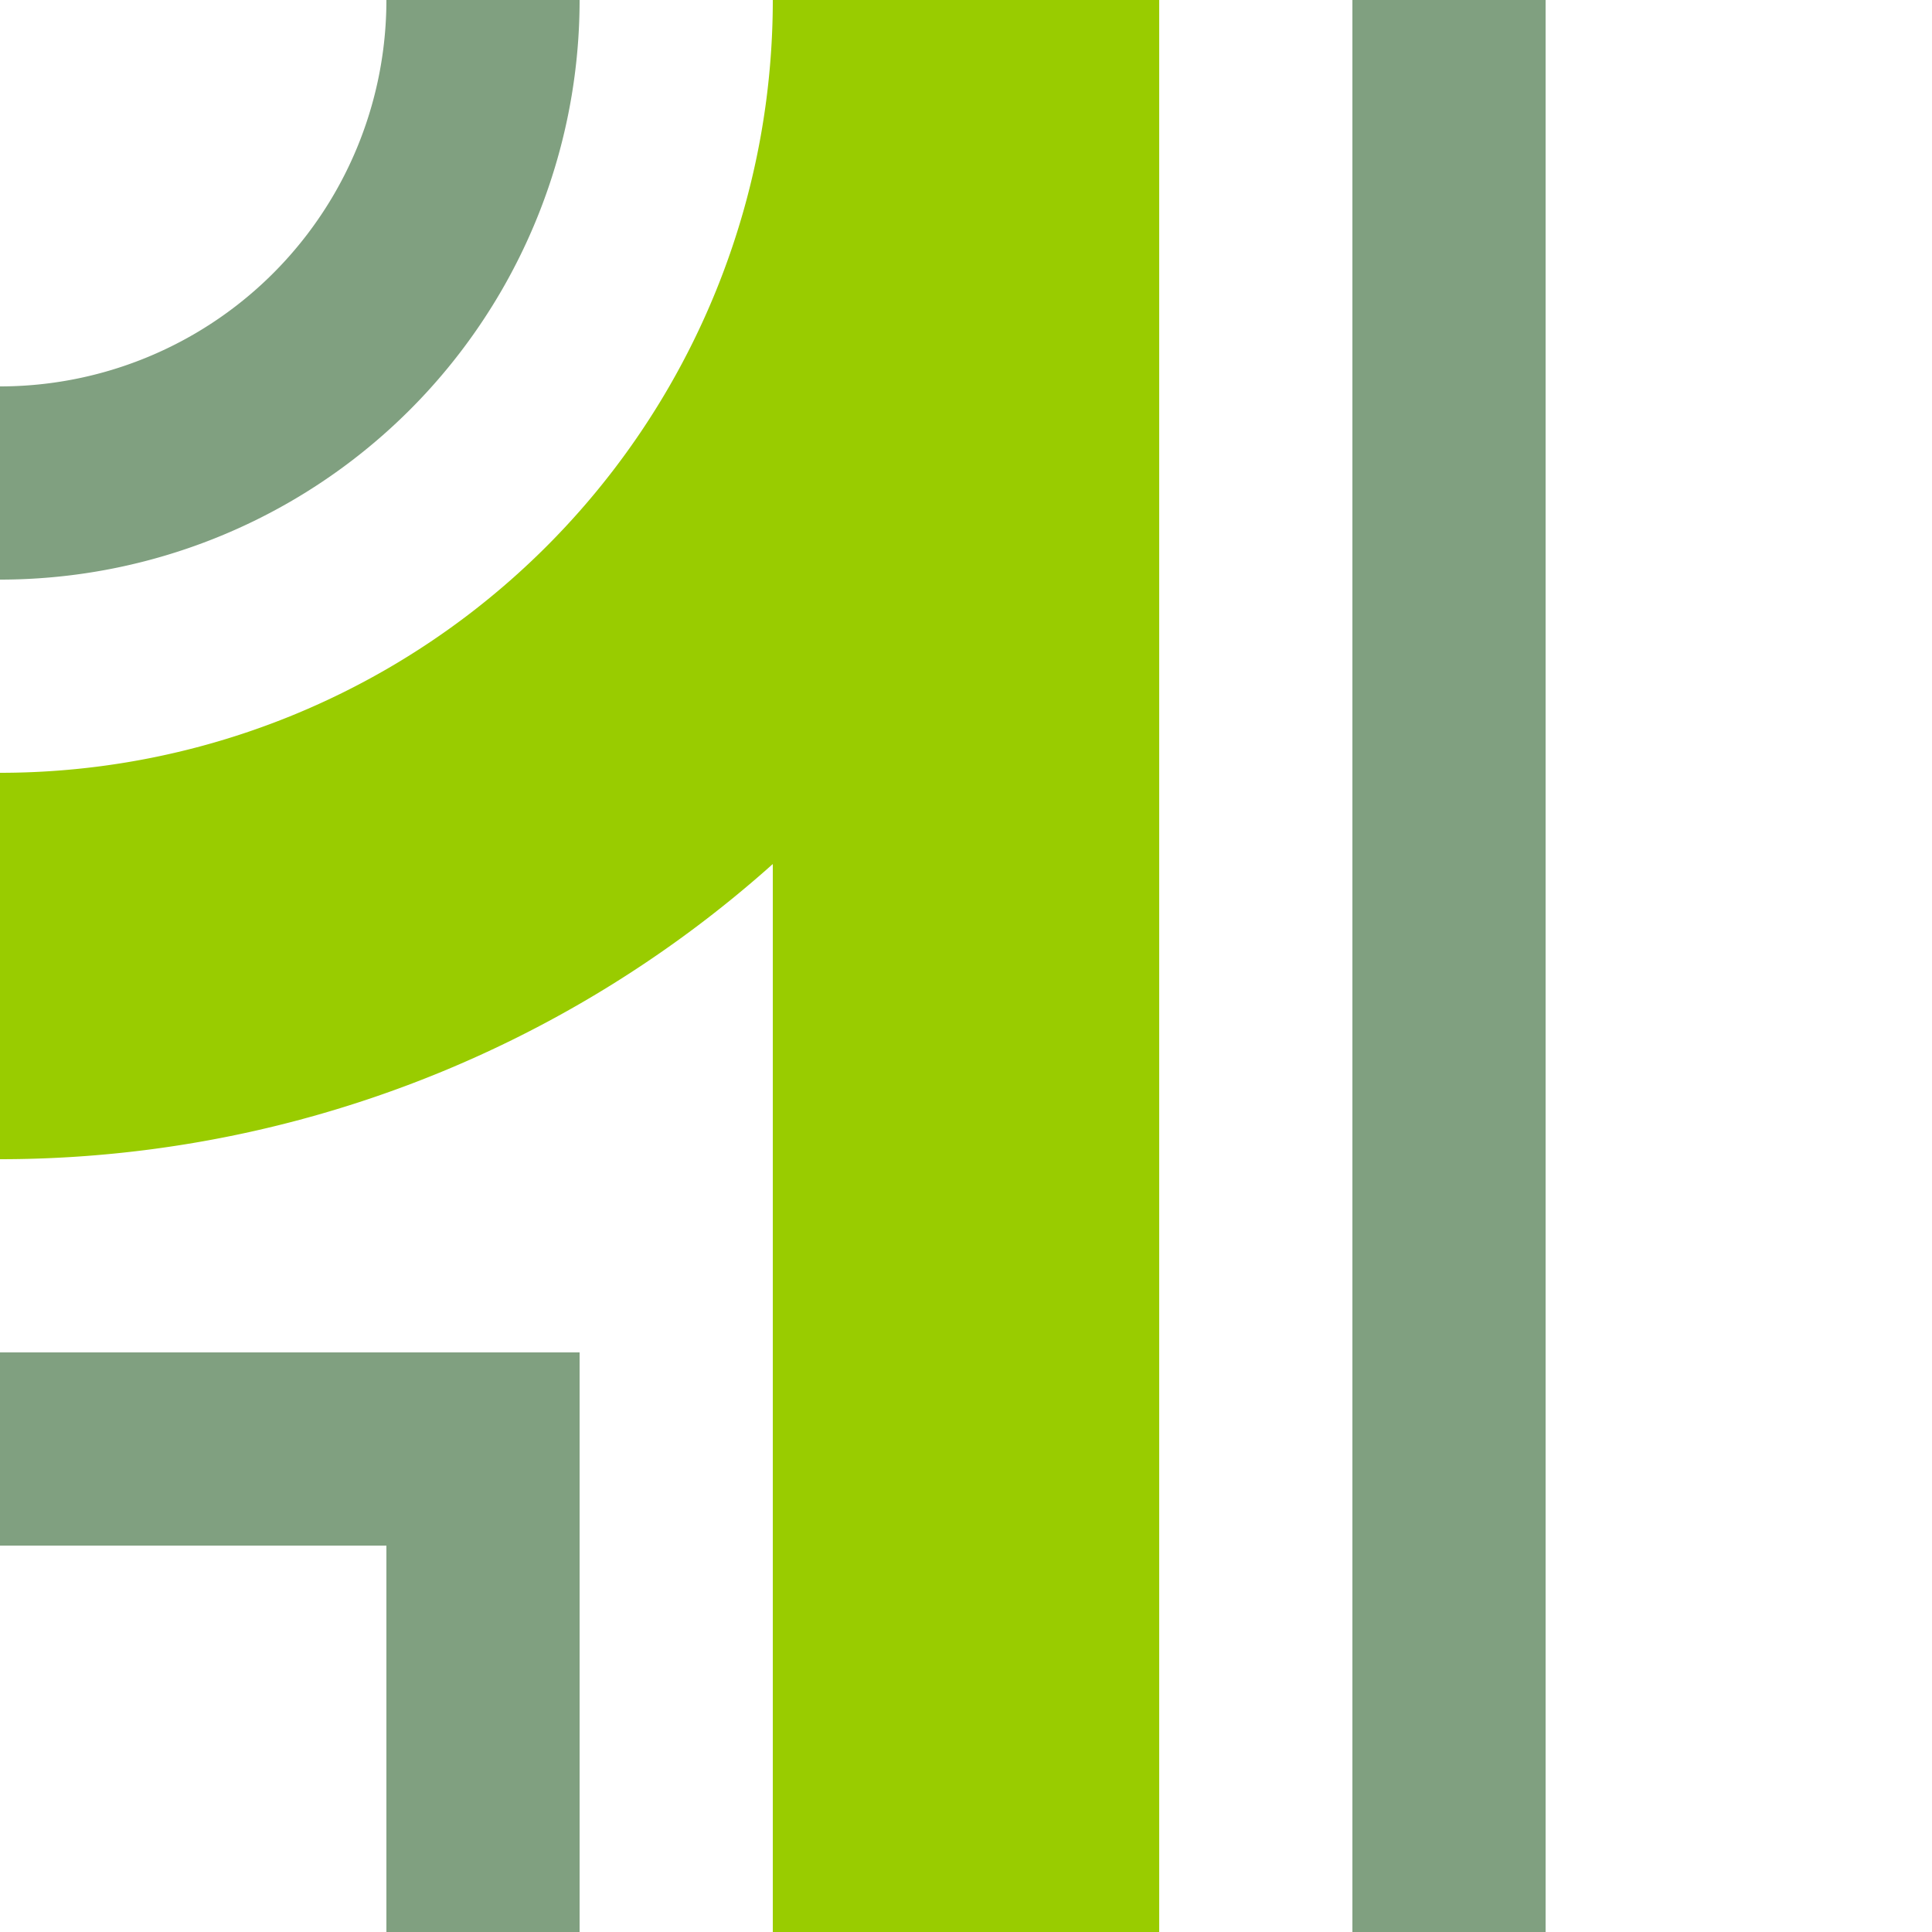
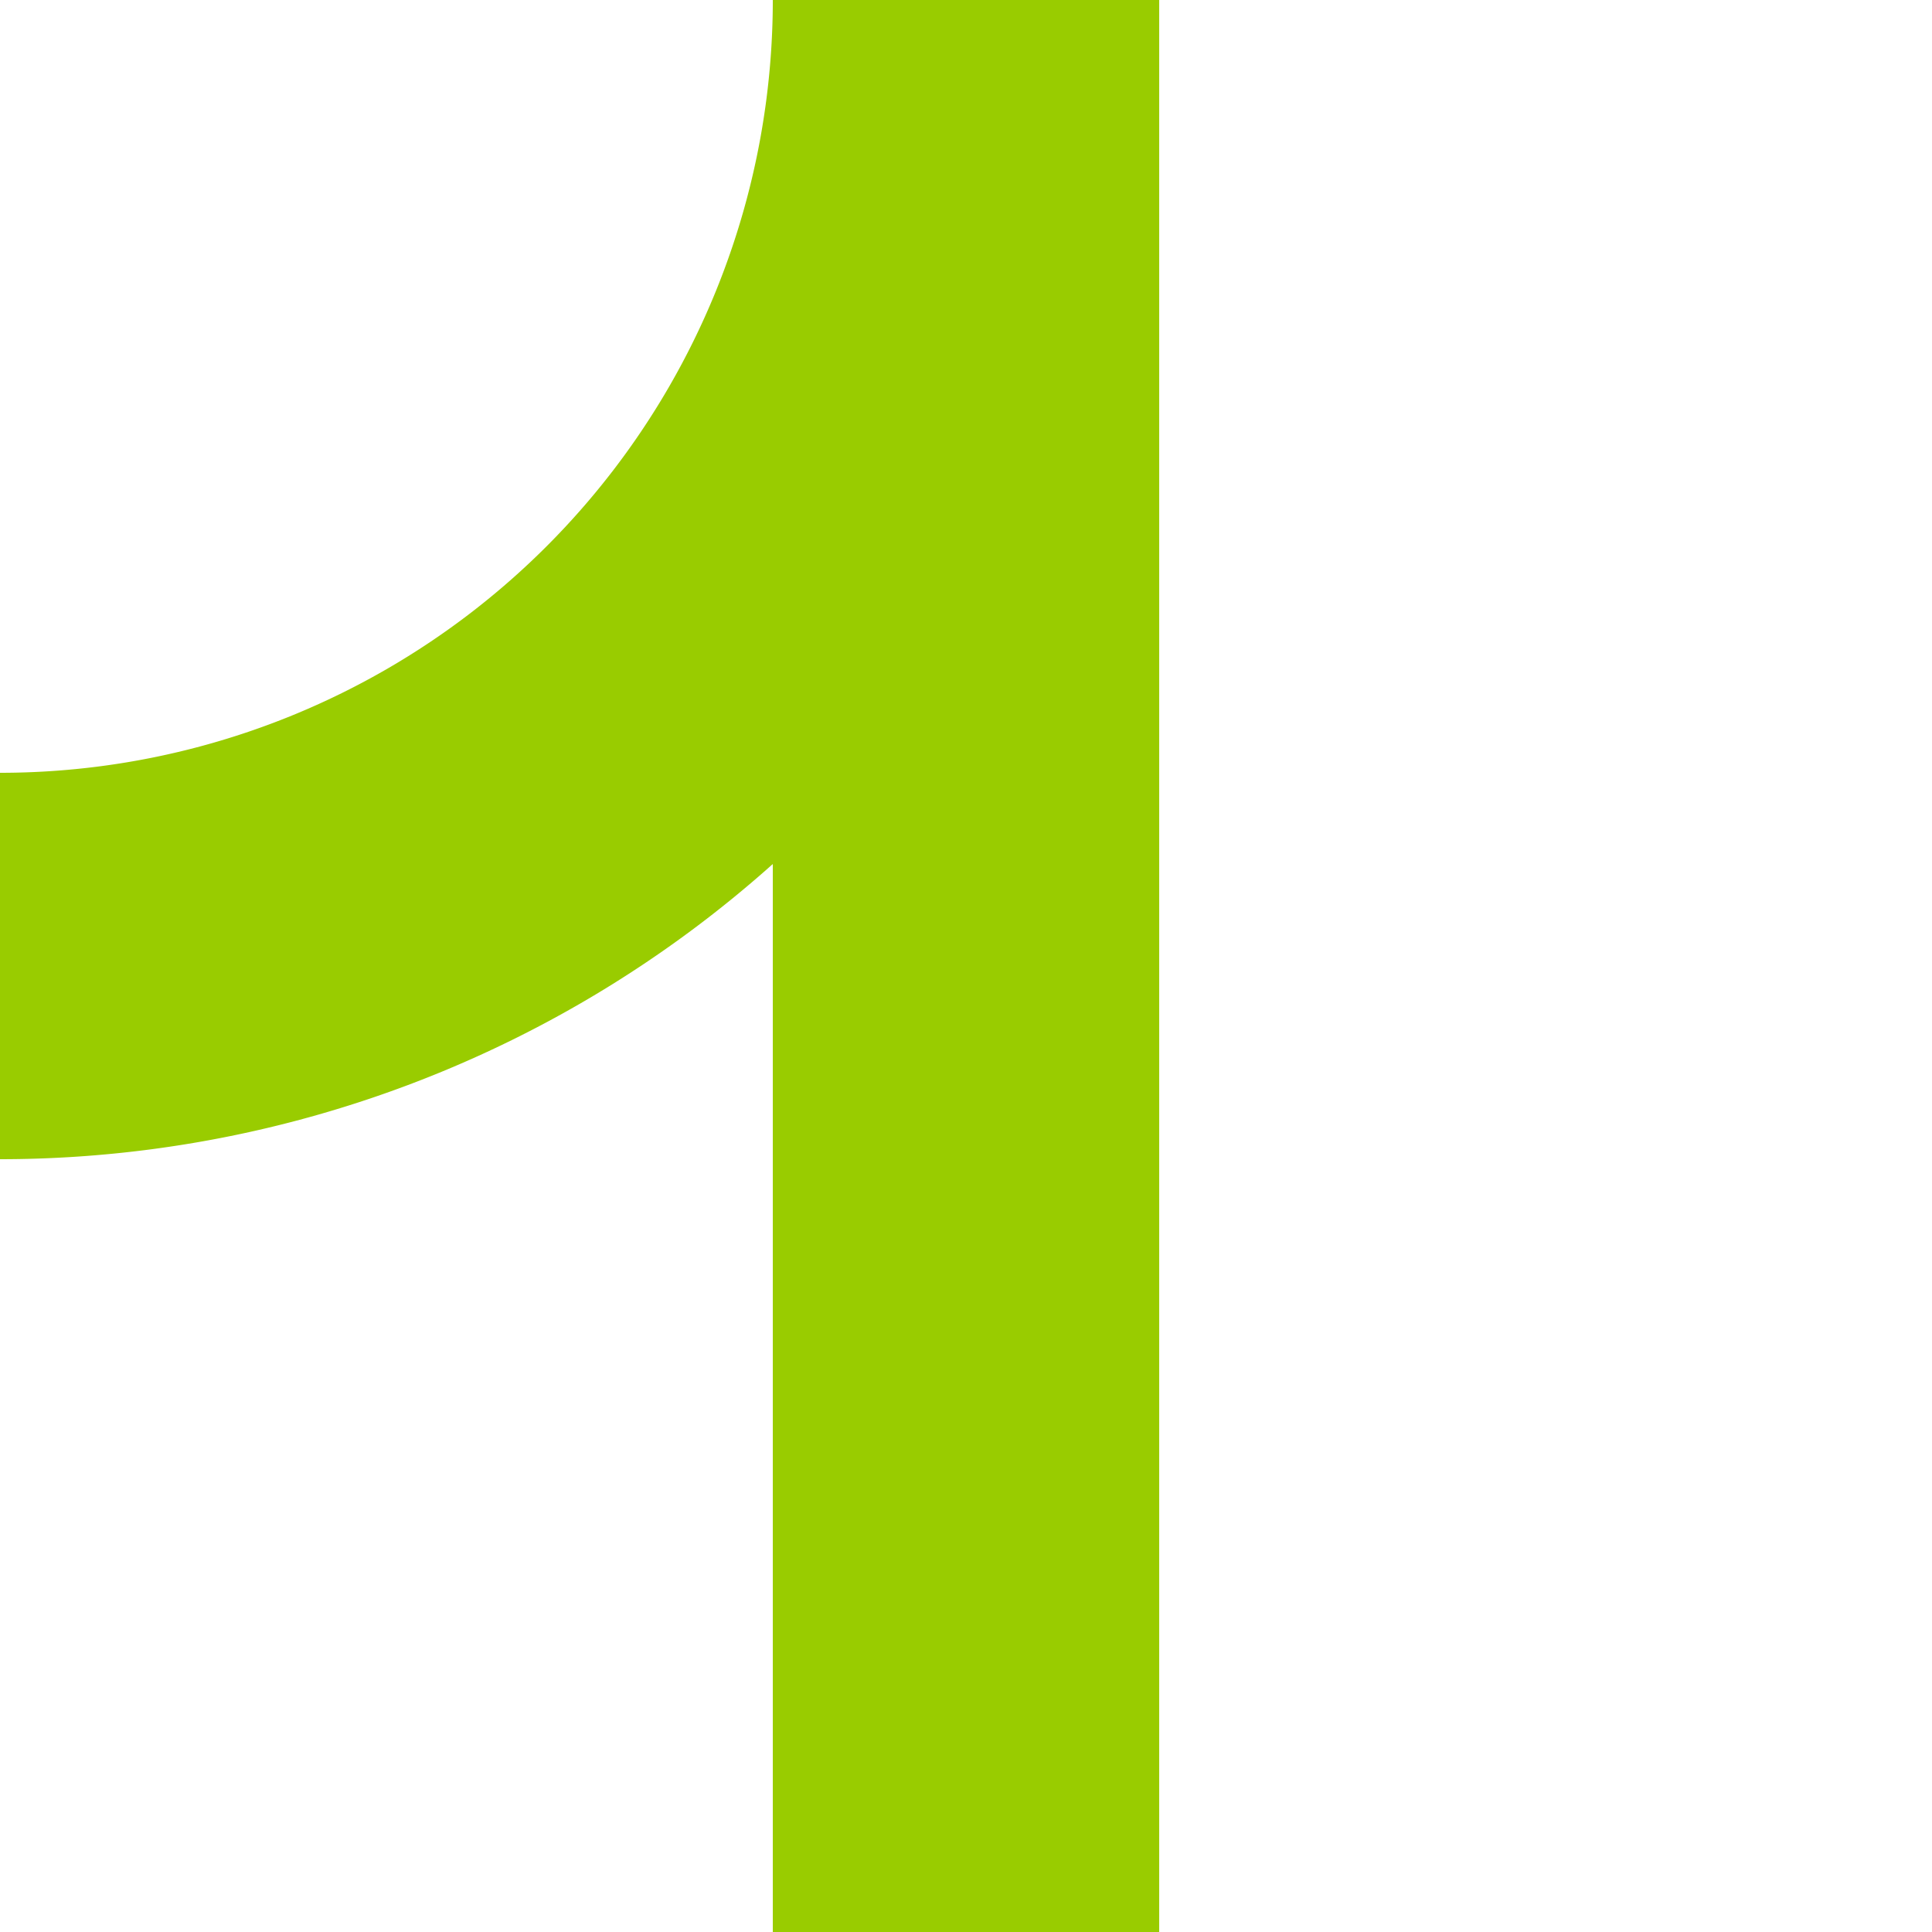
<svg xmlns="http://www.w3.org/2000/svg" width="500" height="500">
  <title>hABZgr lime</title>
  <g fill="none">
    <path stroke="#99CC00" d="M 250,500 V 0 A 250,250 0 0 1 0,250" stroke-width="100" />
-     <path stroke="#80A080" d="M 125,0 A 125,125 0 0 1 0,125 m 0,250 H 125 V 500 m 250,0 V 0" stroke-width="50" />
  </g>
</svg>